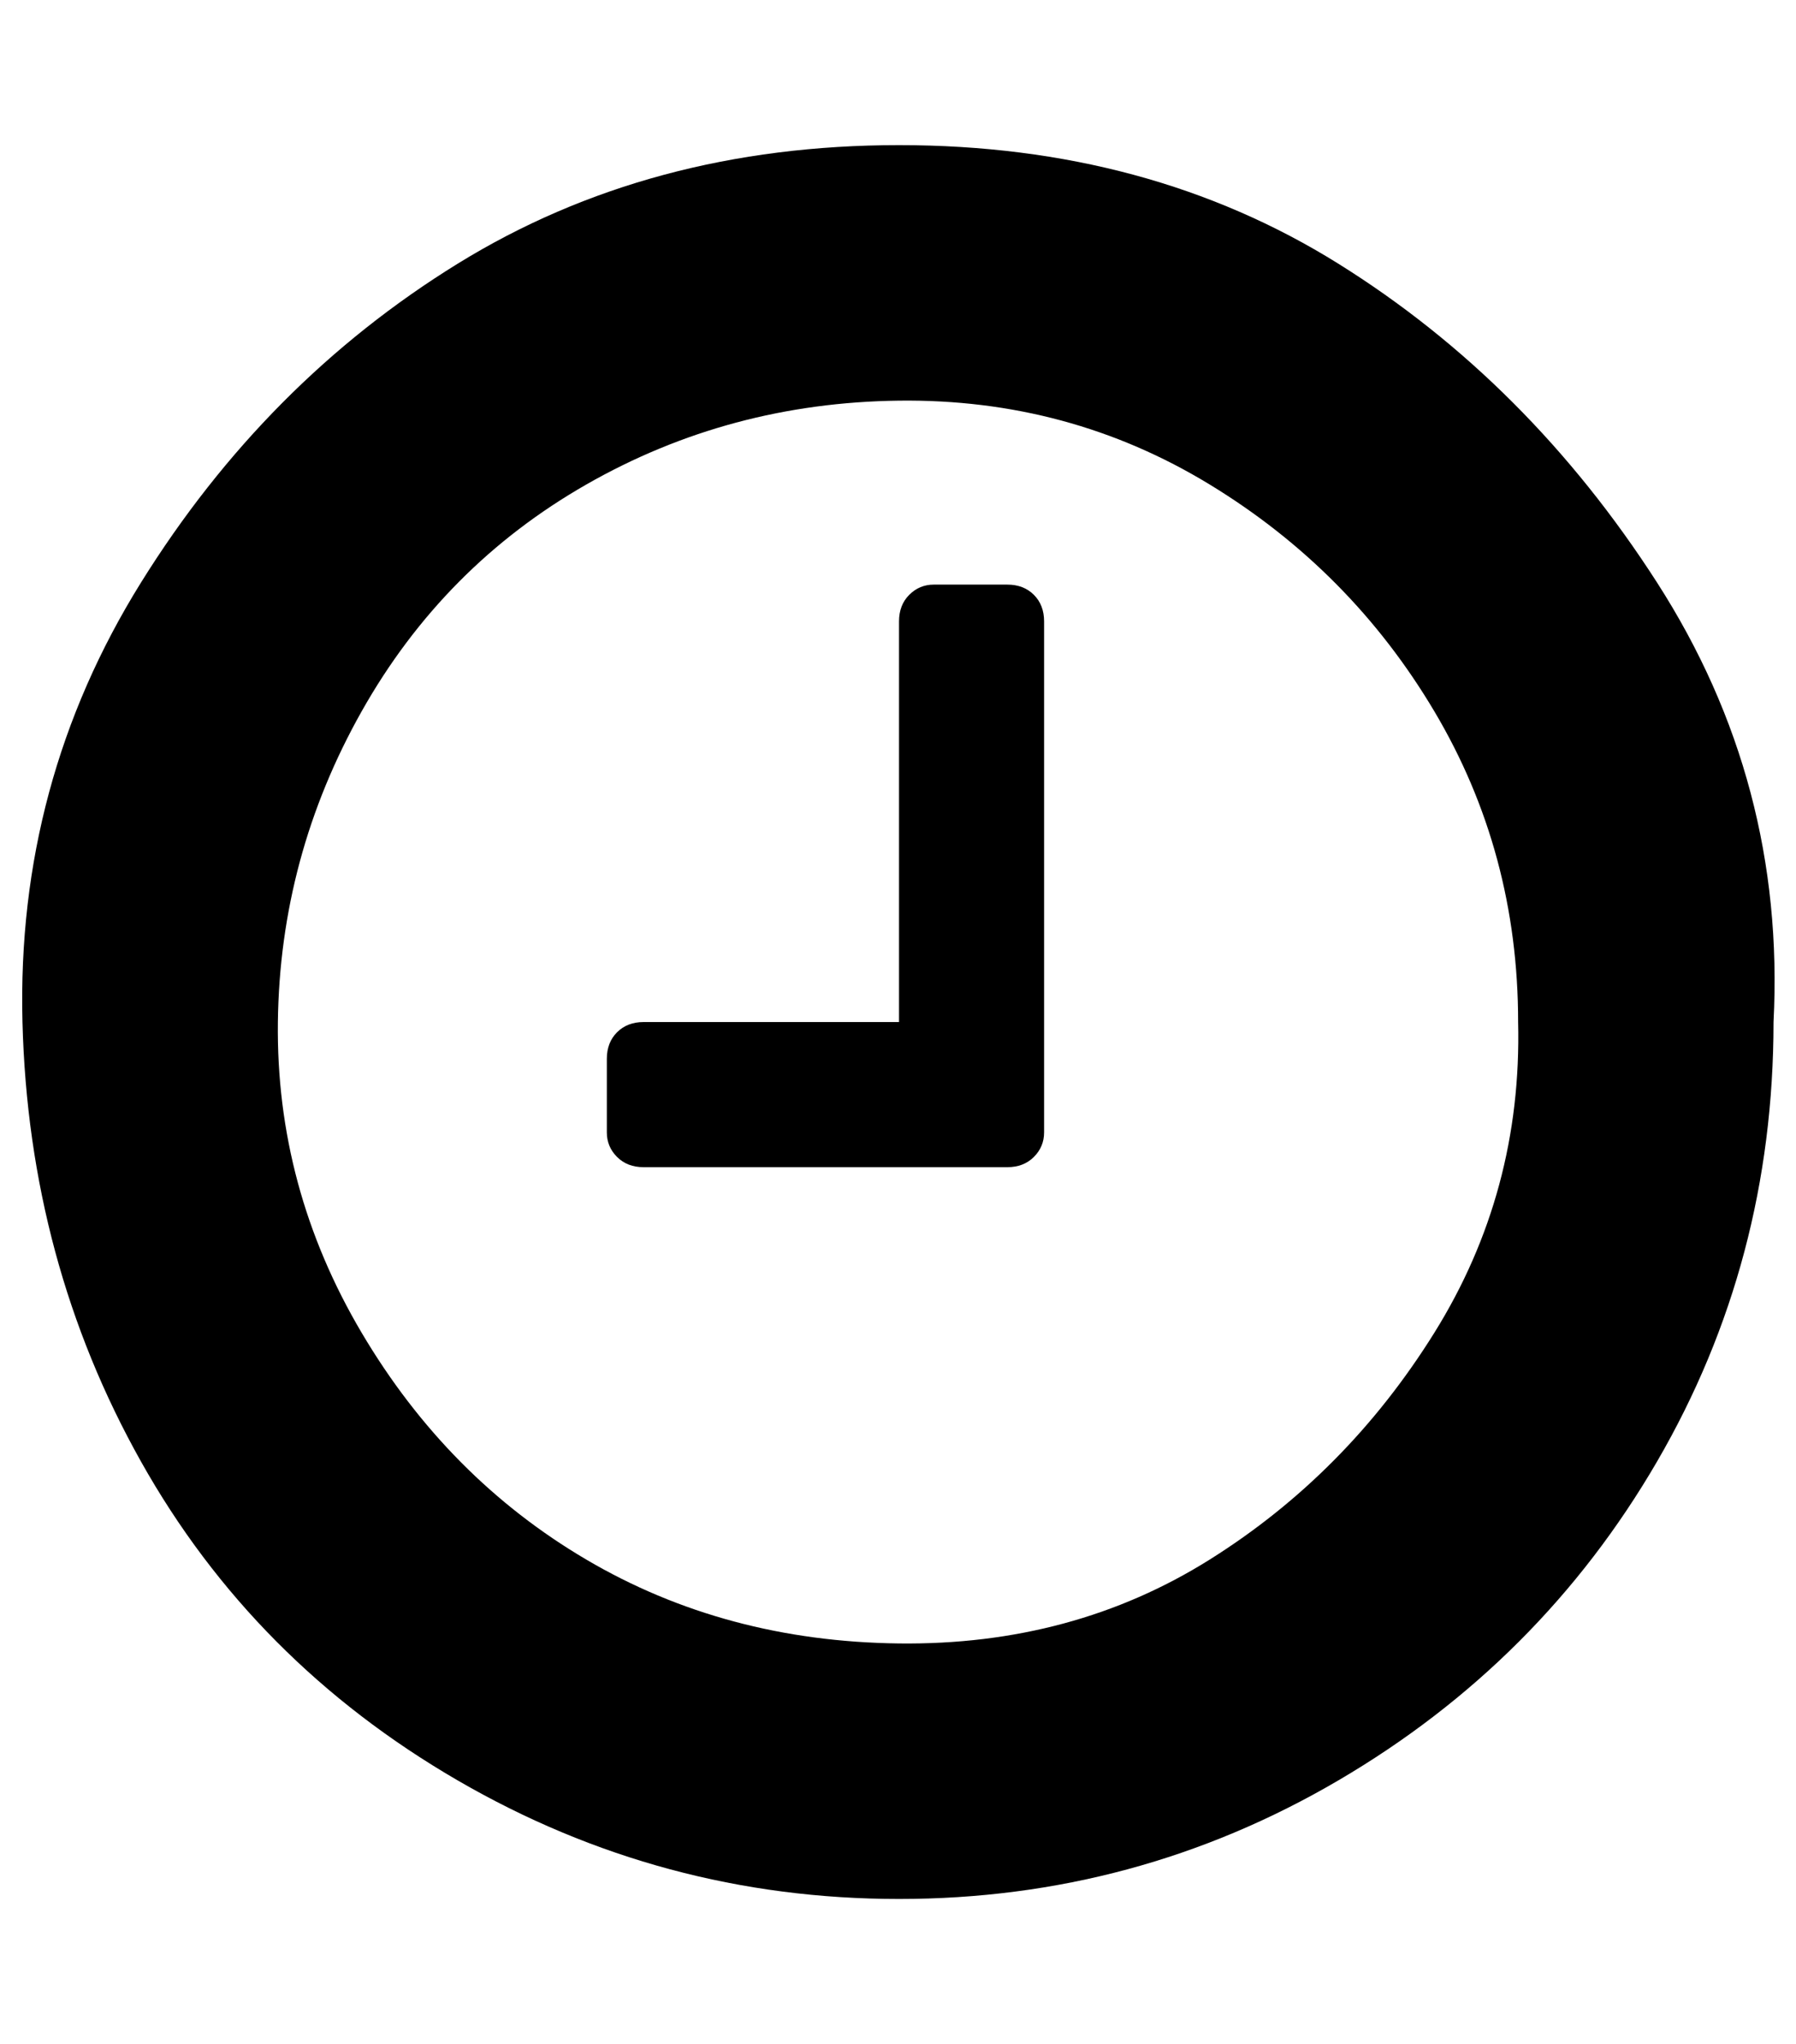
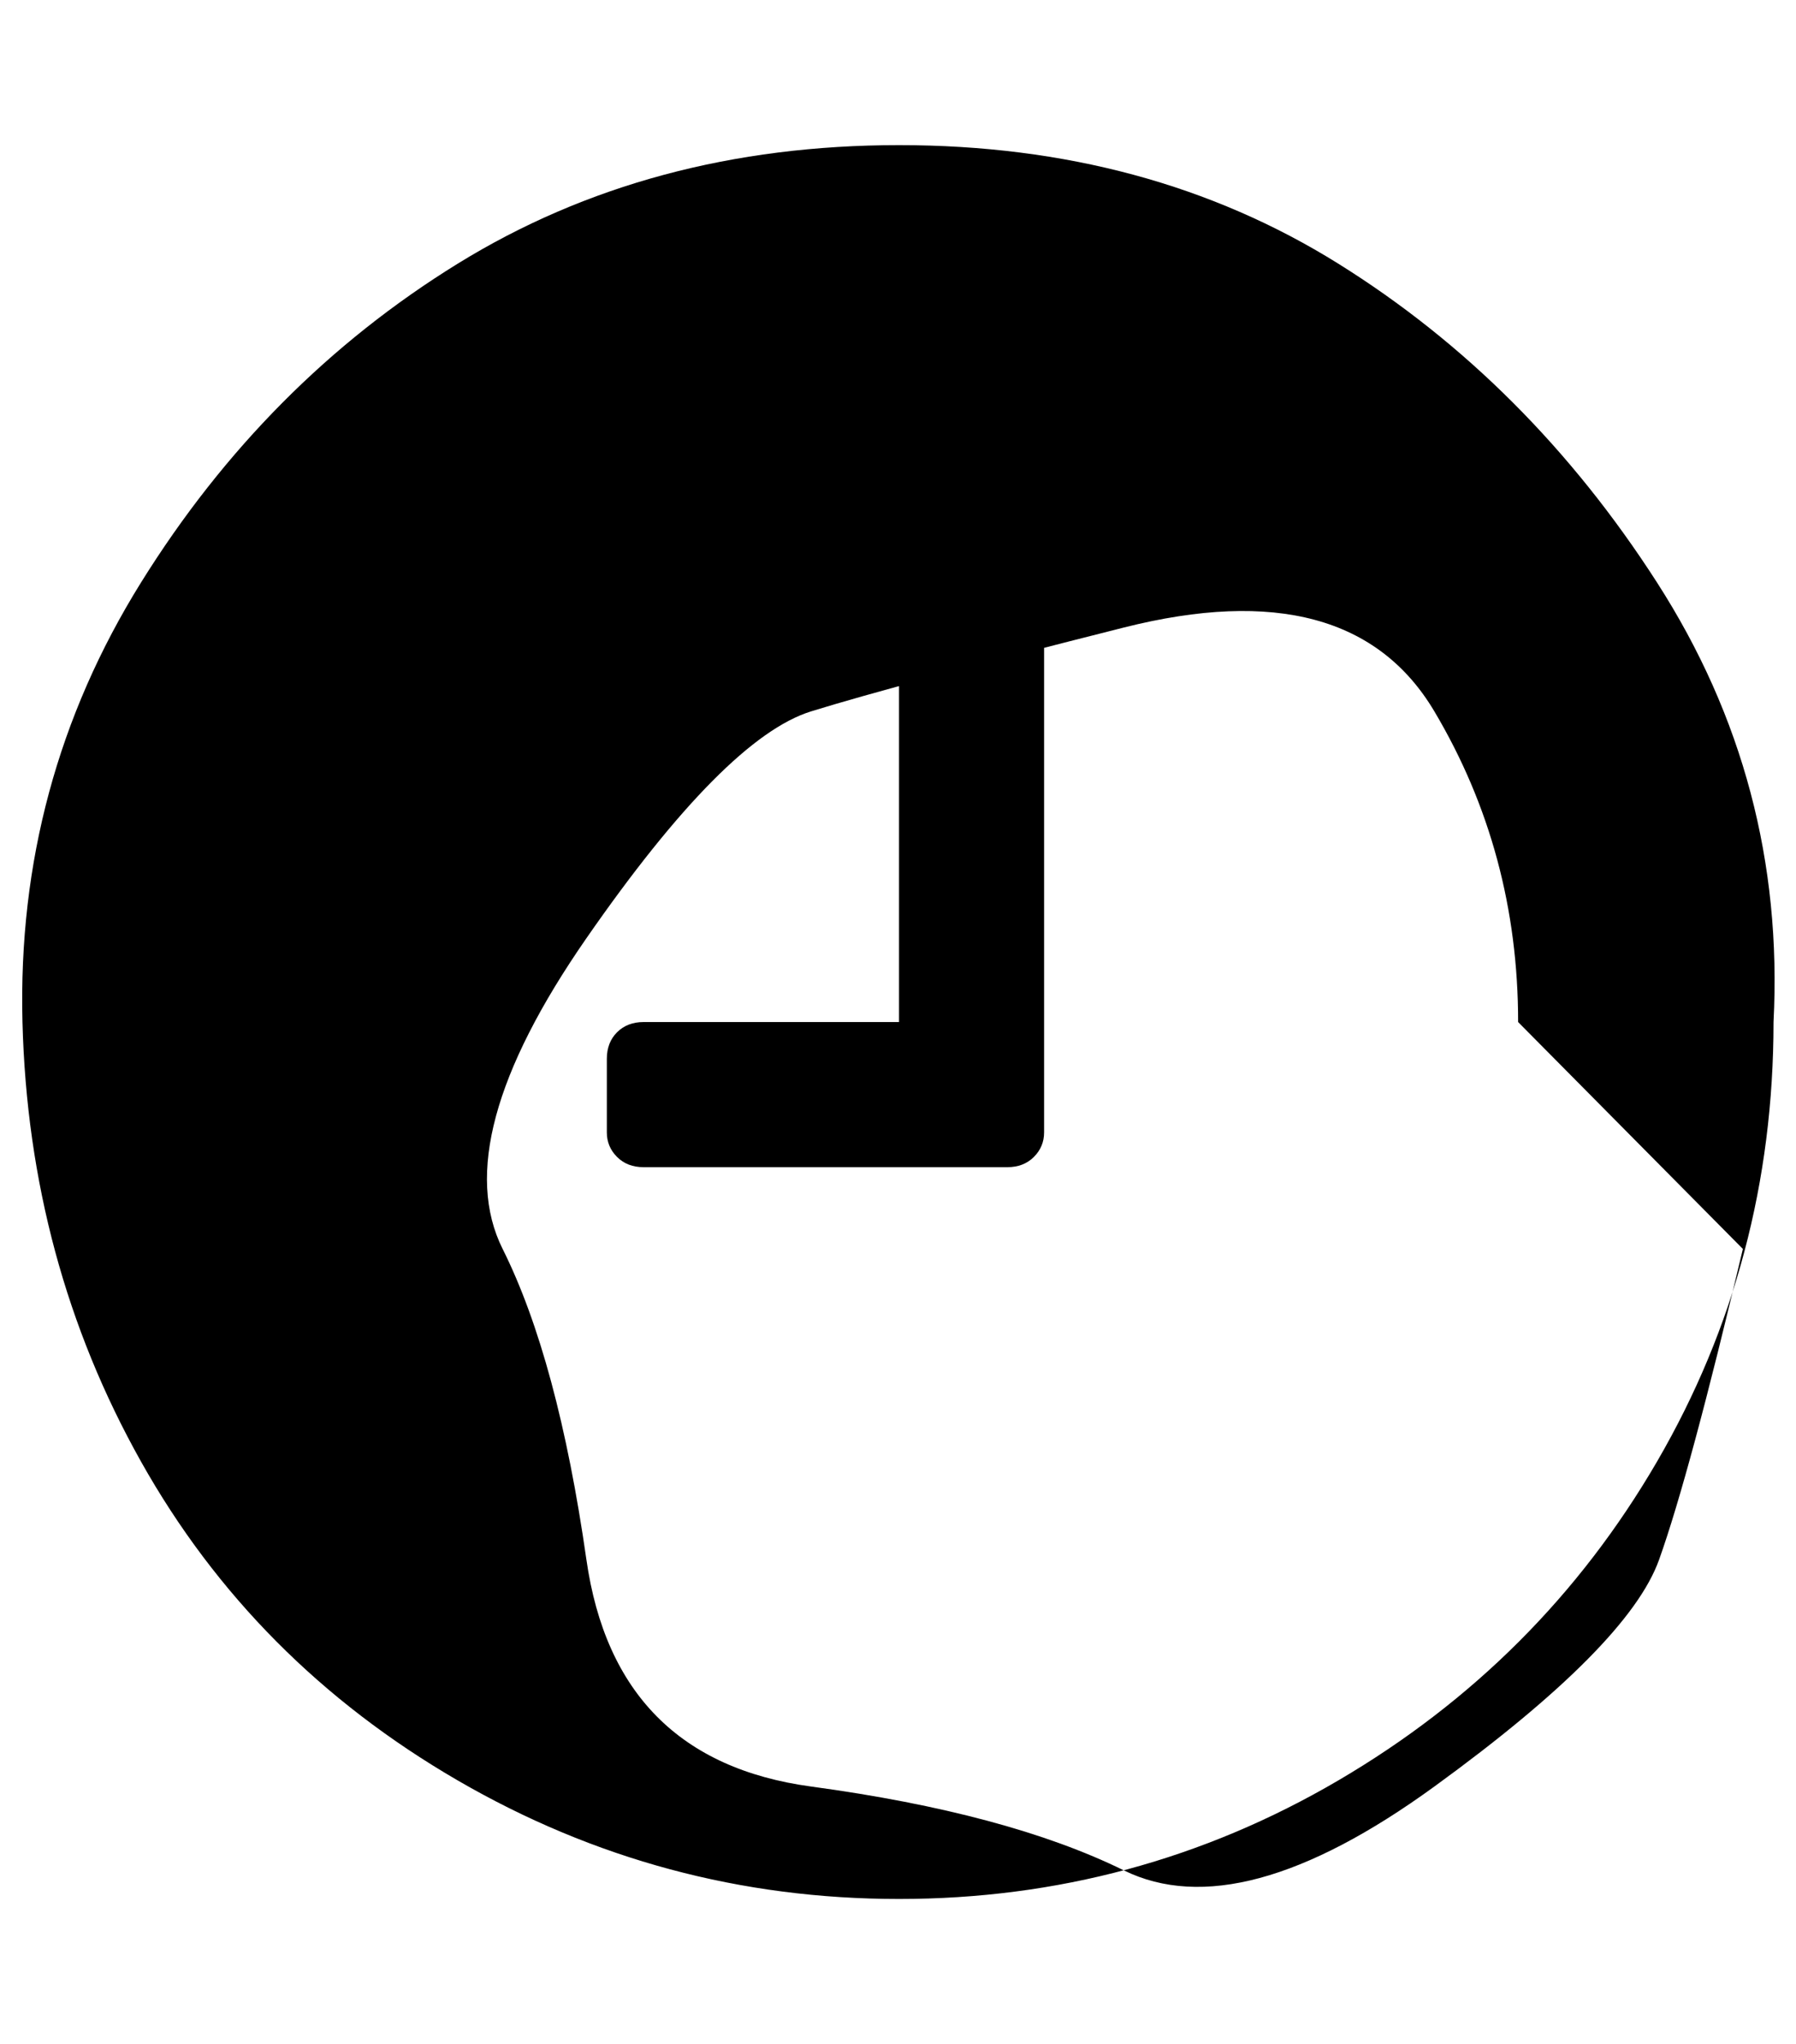
<svg xmlns="http://www.w3.org/2000/svg" version="1.1" viewBox="-11 0 879 1000">
-   <path fill="currentColor" d="M500 304v250q0 7 -5 12t-13 5h-178q-8 0 -13 -5t-5 -12v-36q0 -8 5 -13t13 -5h125v-196q0 -8 5 -13t12 -5h36q8 0 13 5t5 13zM732 500q0 -83 -41 -152t-110 -111t-152 -41t-153 41t-110 111t-41 152t41 152t110 111t153 41t152 -41t110 -111t41 -152zM857 500 q0 117 -57 215t-156 156t-215 58t-216 -58t-155 -156t-58 -215t58 -215t155 -156t216 -58t215 58t156 156t57 215z" />
+   <path fill="currentColor" d="M500 304v250q0 7 -5 12t-13 5h-178q-8 0 -13 -5t-5 -12v-36q0 -8 5 -13t13 -5h125v-196q0 -8 5 -13t12 -5h36q8 0 13 5t5 13zM732 500q0 -83 -41 -152t-152 -41t-153 41t-110 111t-41 152t41 152t110 111t153 41t152 -41t110 -111t41 -152zM857 500 q0 117 -57 215t-156 156t-215 58t-216 -58t-155 -156t-58 -215t58 -215t155 -156t216 -58t215 58t156 156t57 215z" />
</svg>